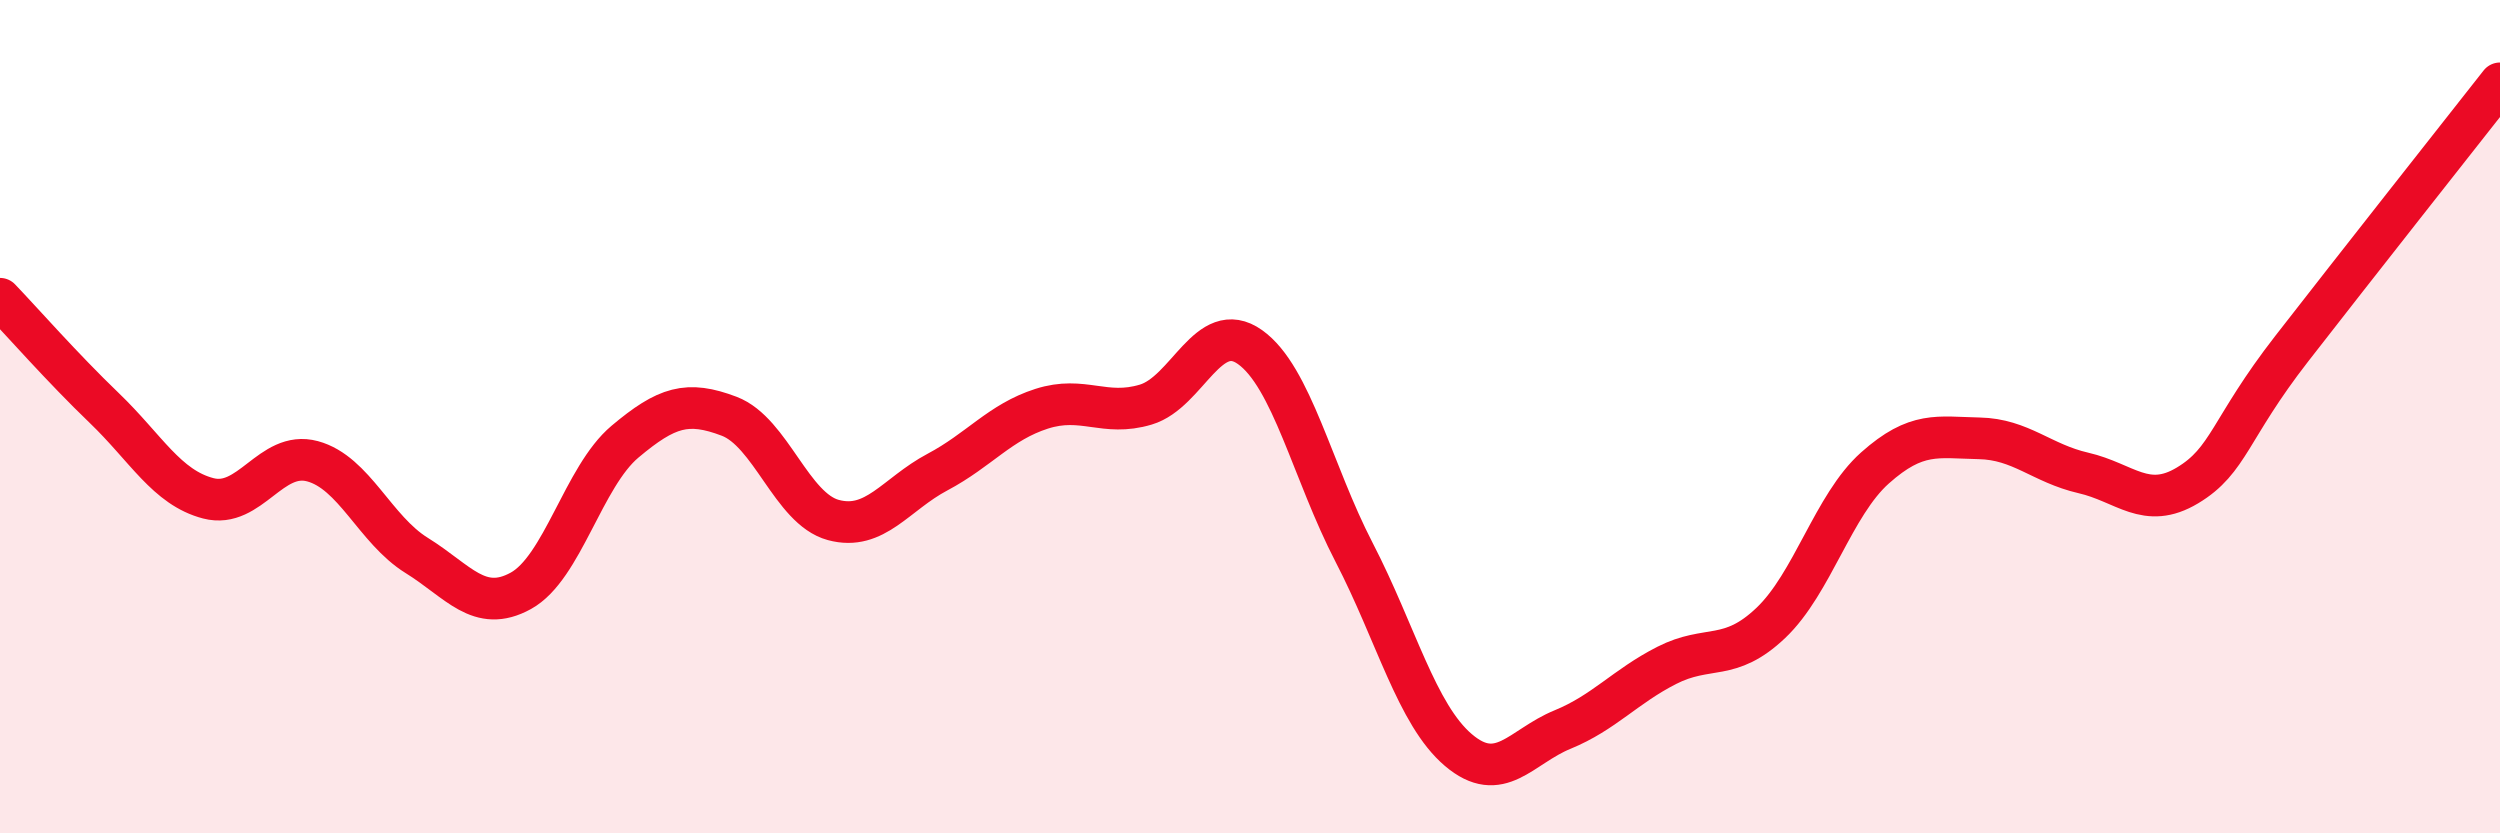
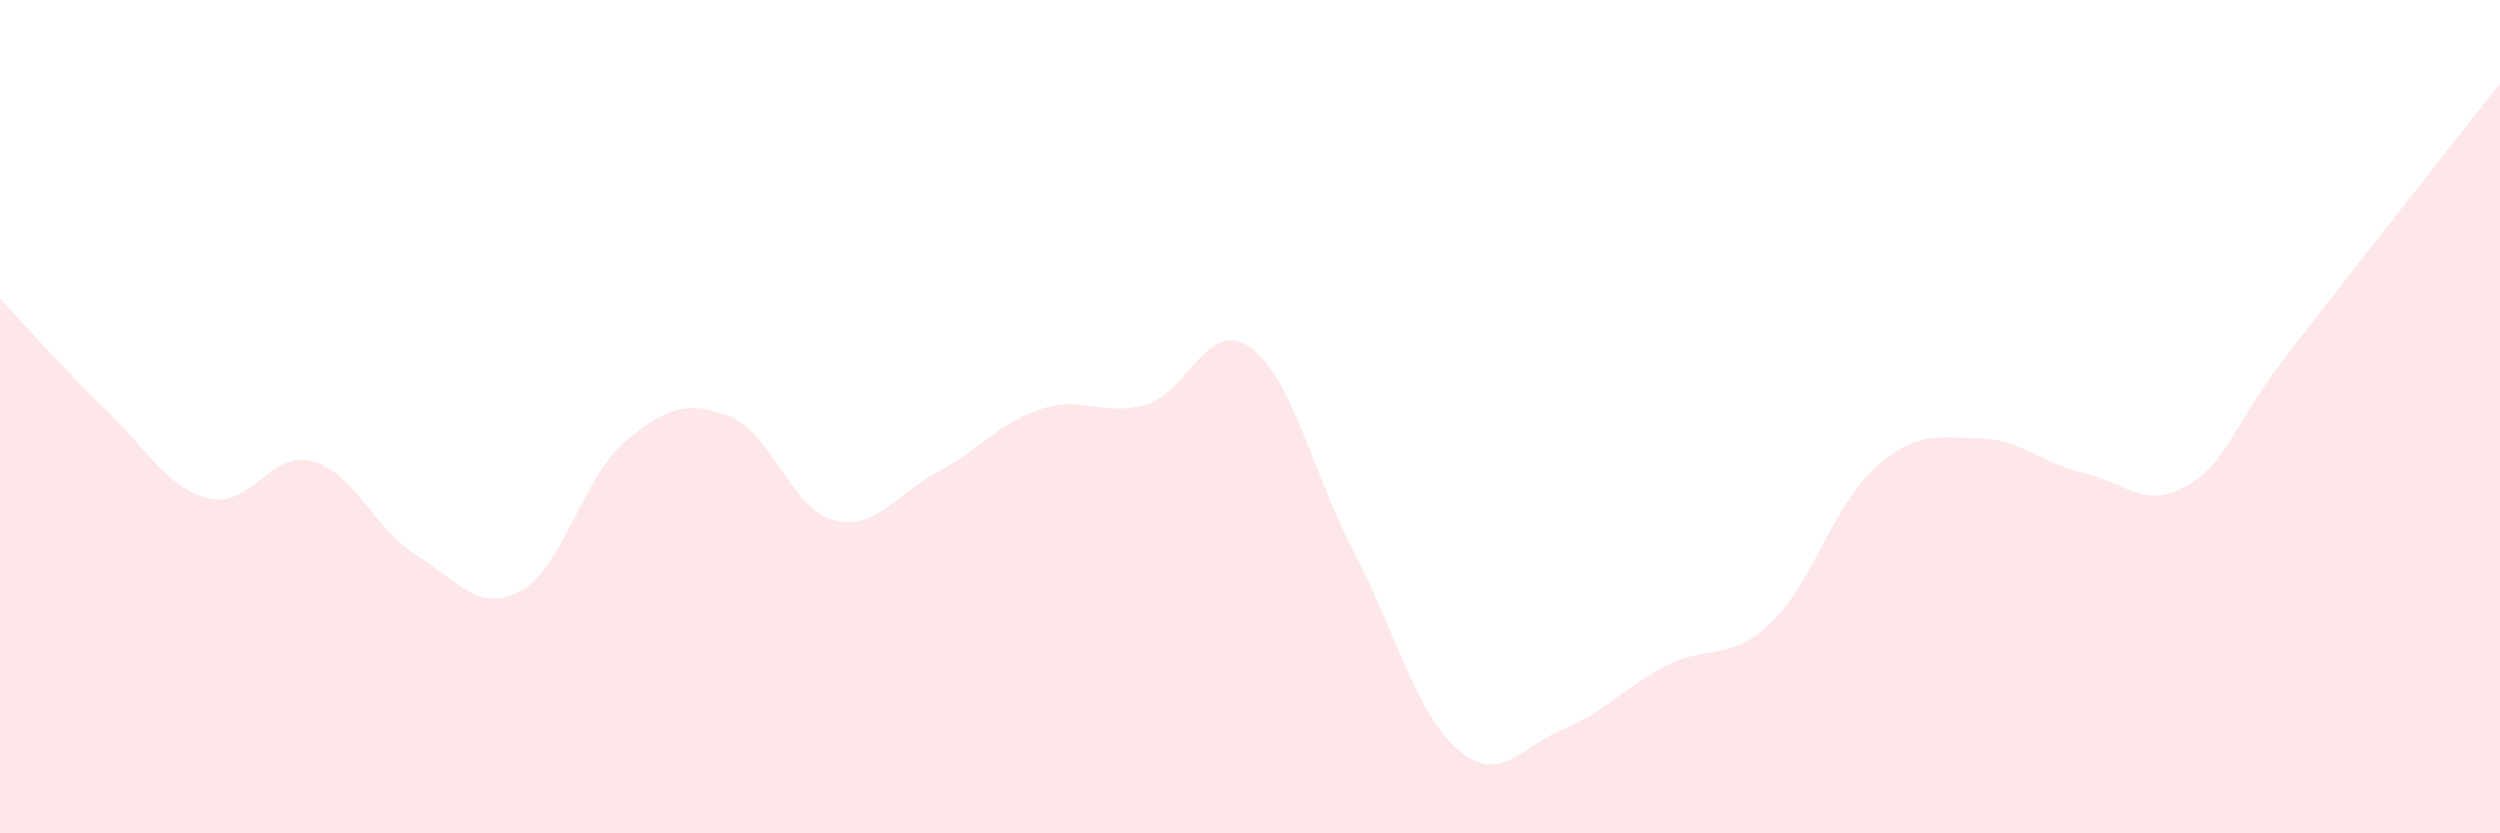
<svg xmlns="http://www.w3.org/2000/svg" width="60" height="20" viewBox="0 0 60 20">
  <path d="M 0,7.17 C 0.5,7.69 1.5,8.83 2.5,9.79 C 3.5,10.75 4,11.7 5,11.96 C 6,12.22 6.5,10.8 7.5,11.07 C 8.5,11.34 9,12.71 10,13.33 C 11,13.95 11.5,14.73 12.5,14.18 C 13.5,13.63 14,11.44 15,10.6 C 16,9.76 16.5,9.61 17.5,9.99 C 18.5,10.37 19,12.21 20,12.48 C 21,12.75 21.5,11.86 22.5,11.33 C 23.5,10.8 24,10.13 25,9.81 C 26,9.49 26.5,10.01 27.5,9.71 C 28.5,9.41 29,7.62 30,8.33 C 31,9.04 31.5,11.33 32.5,13.26 C 33.5,15.19 34,17.15 35,18 C 36,18.85 36.5,17.92 37.5,17.51 C 38.5,17.1 39,16.48 40,15.97 C 41,15.46 41.5,15.9 42.5,14.95 C 43.5,14 44,12.12 45,11.23 C 46,10.34 46.5,10.5 47.5,10.52 C 48.5,10.54 49,11.12 50,11.35 C 51,11.58 51.5,12.25 52.5,11.65 C 53.5,11.05 53.5,10.3 55,8.37 C 56.5,6.44 59,3.27 60,2L60 20L0 20Z" fill="#EB0A25" opacity="0.1" stroke-linecap="round" stroke-linejoin="round" />
-   <path d="M 0,7.17 C 0.5,7.69 1.5,8.83 2.5,9.79 C 3.5,10.75 4,11.7 5,11.96 C 6,12.22 6.5,10.8 7.5,11.07 C 8.5,11.34 9,12.71 10,13.33 C 11,13.95 11.5,14.73 12.5,14.18 C 13.5,13.63 14,11.44 15,10.6 C 16,9.76 16.5,9.61 17.5,9.99 C 18.5,10.37 19,12.21 20,12.48 C 21,12.75 21.5,11.86 22.5,11.33 C 23.5,10.8 24,10.13 25,9.81 C 26,9.49 26.5,10.01 27.5,9.71 C 28.5,9.41 29,7.62 30,8.33 C 31,9.04 31.5,11.33 32.5,13.26 C 33.5,15.19 34,17.15 35,18 C 36,18.85 36.5,17.92 37.5,17.51 C 38.5,17.1 39,16.48 40,15.97 C 41,15.46 41.5,15.9 42.5,14.95 C 43.5,14 44,12.12 45,11.23 C 46,10.34 46.5,10.5 47.5,10.52 C 48.5,10.54 49,11.12 50,11.35 C 51,11.58 51.5,12.25 52.5,11.65 C 53.5,11.05 53.5,10.3 55,8.37 C 56.5,6.44 59,3.27 60,2" stroke="#EB0A25" stroke-width="1" fill="none" stroke-linecap="round" stroke-linejoin="round" />
</svg>